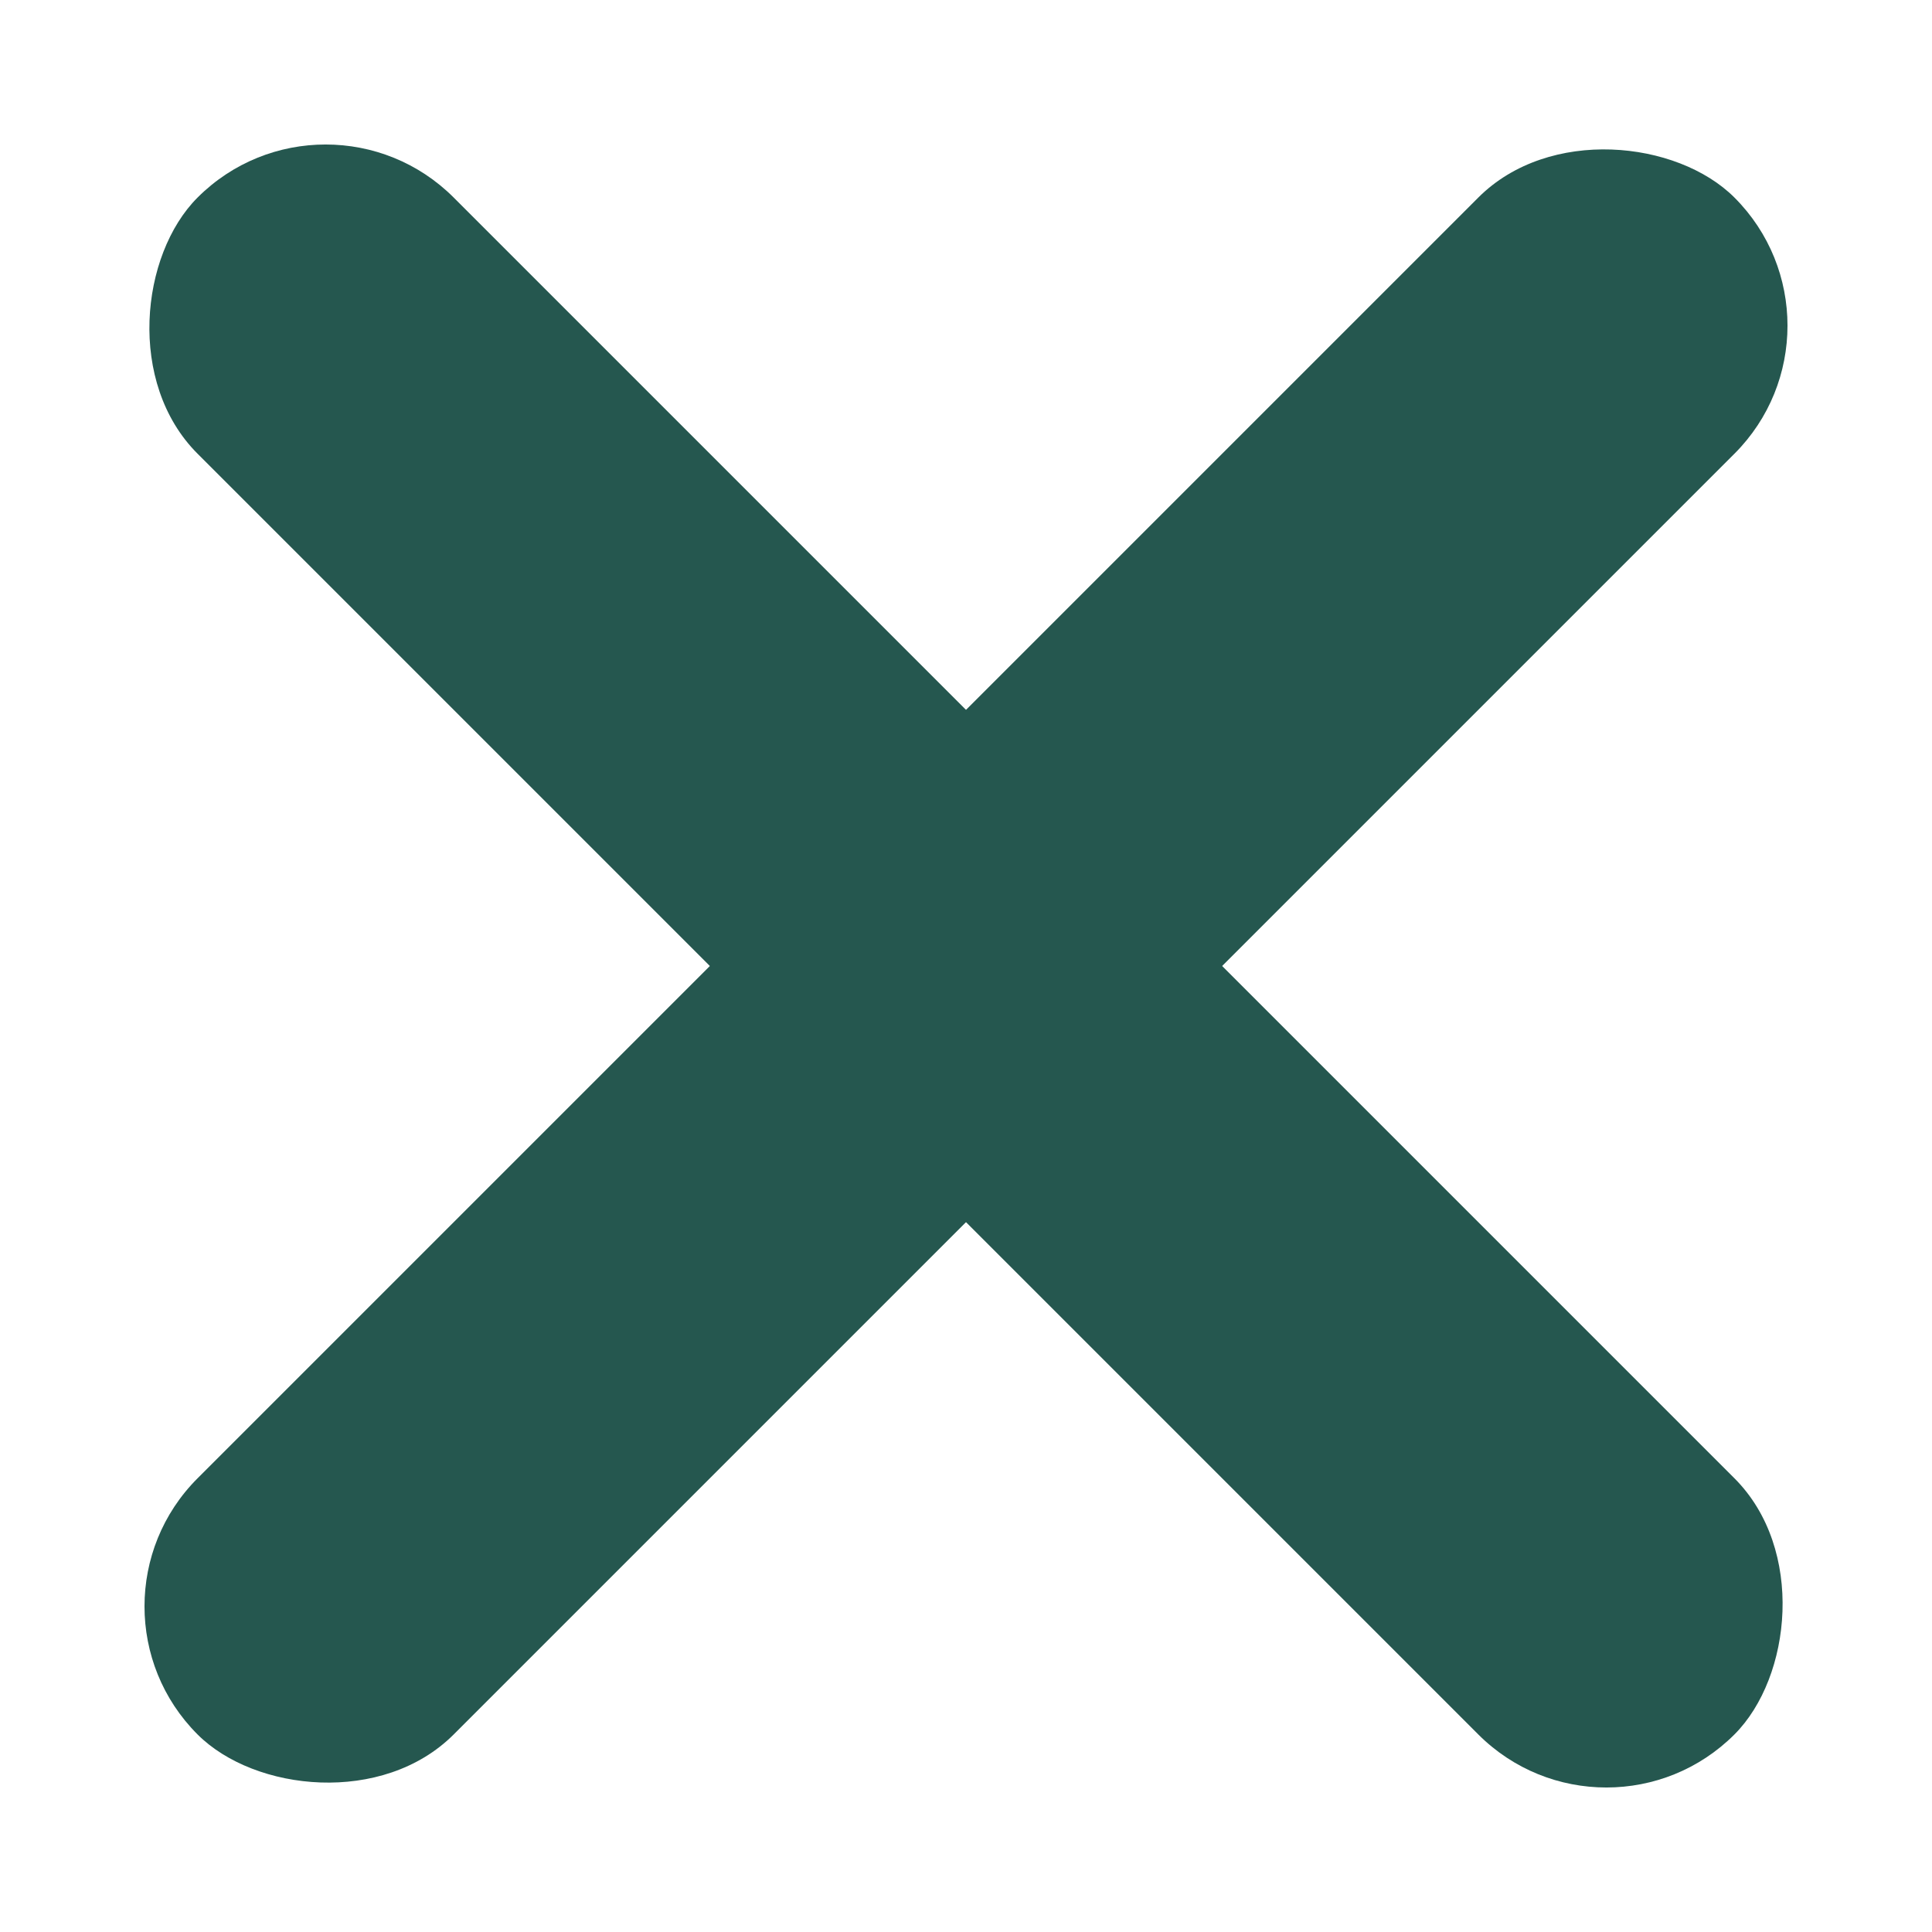
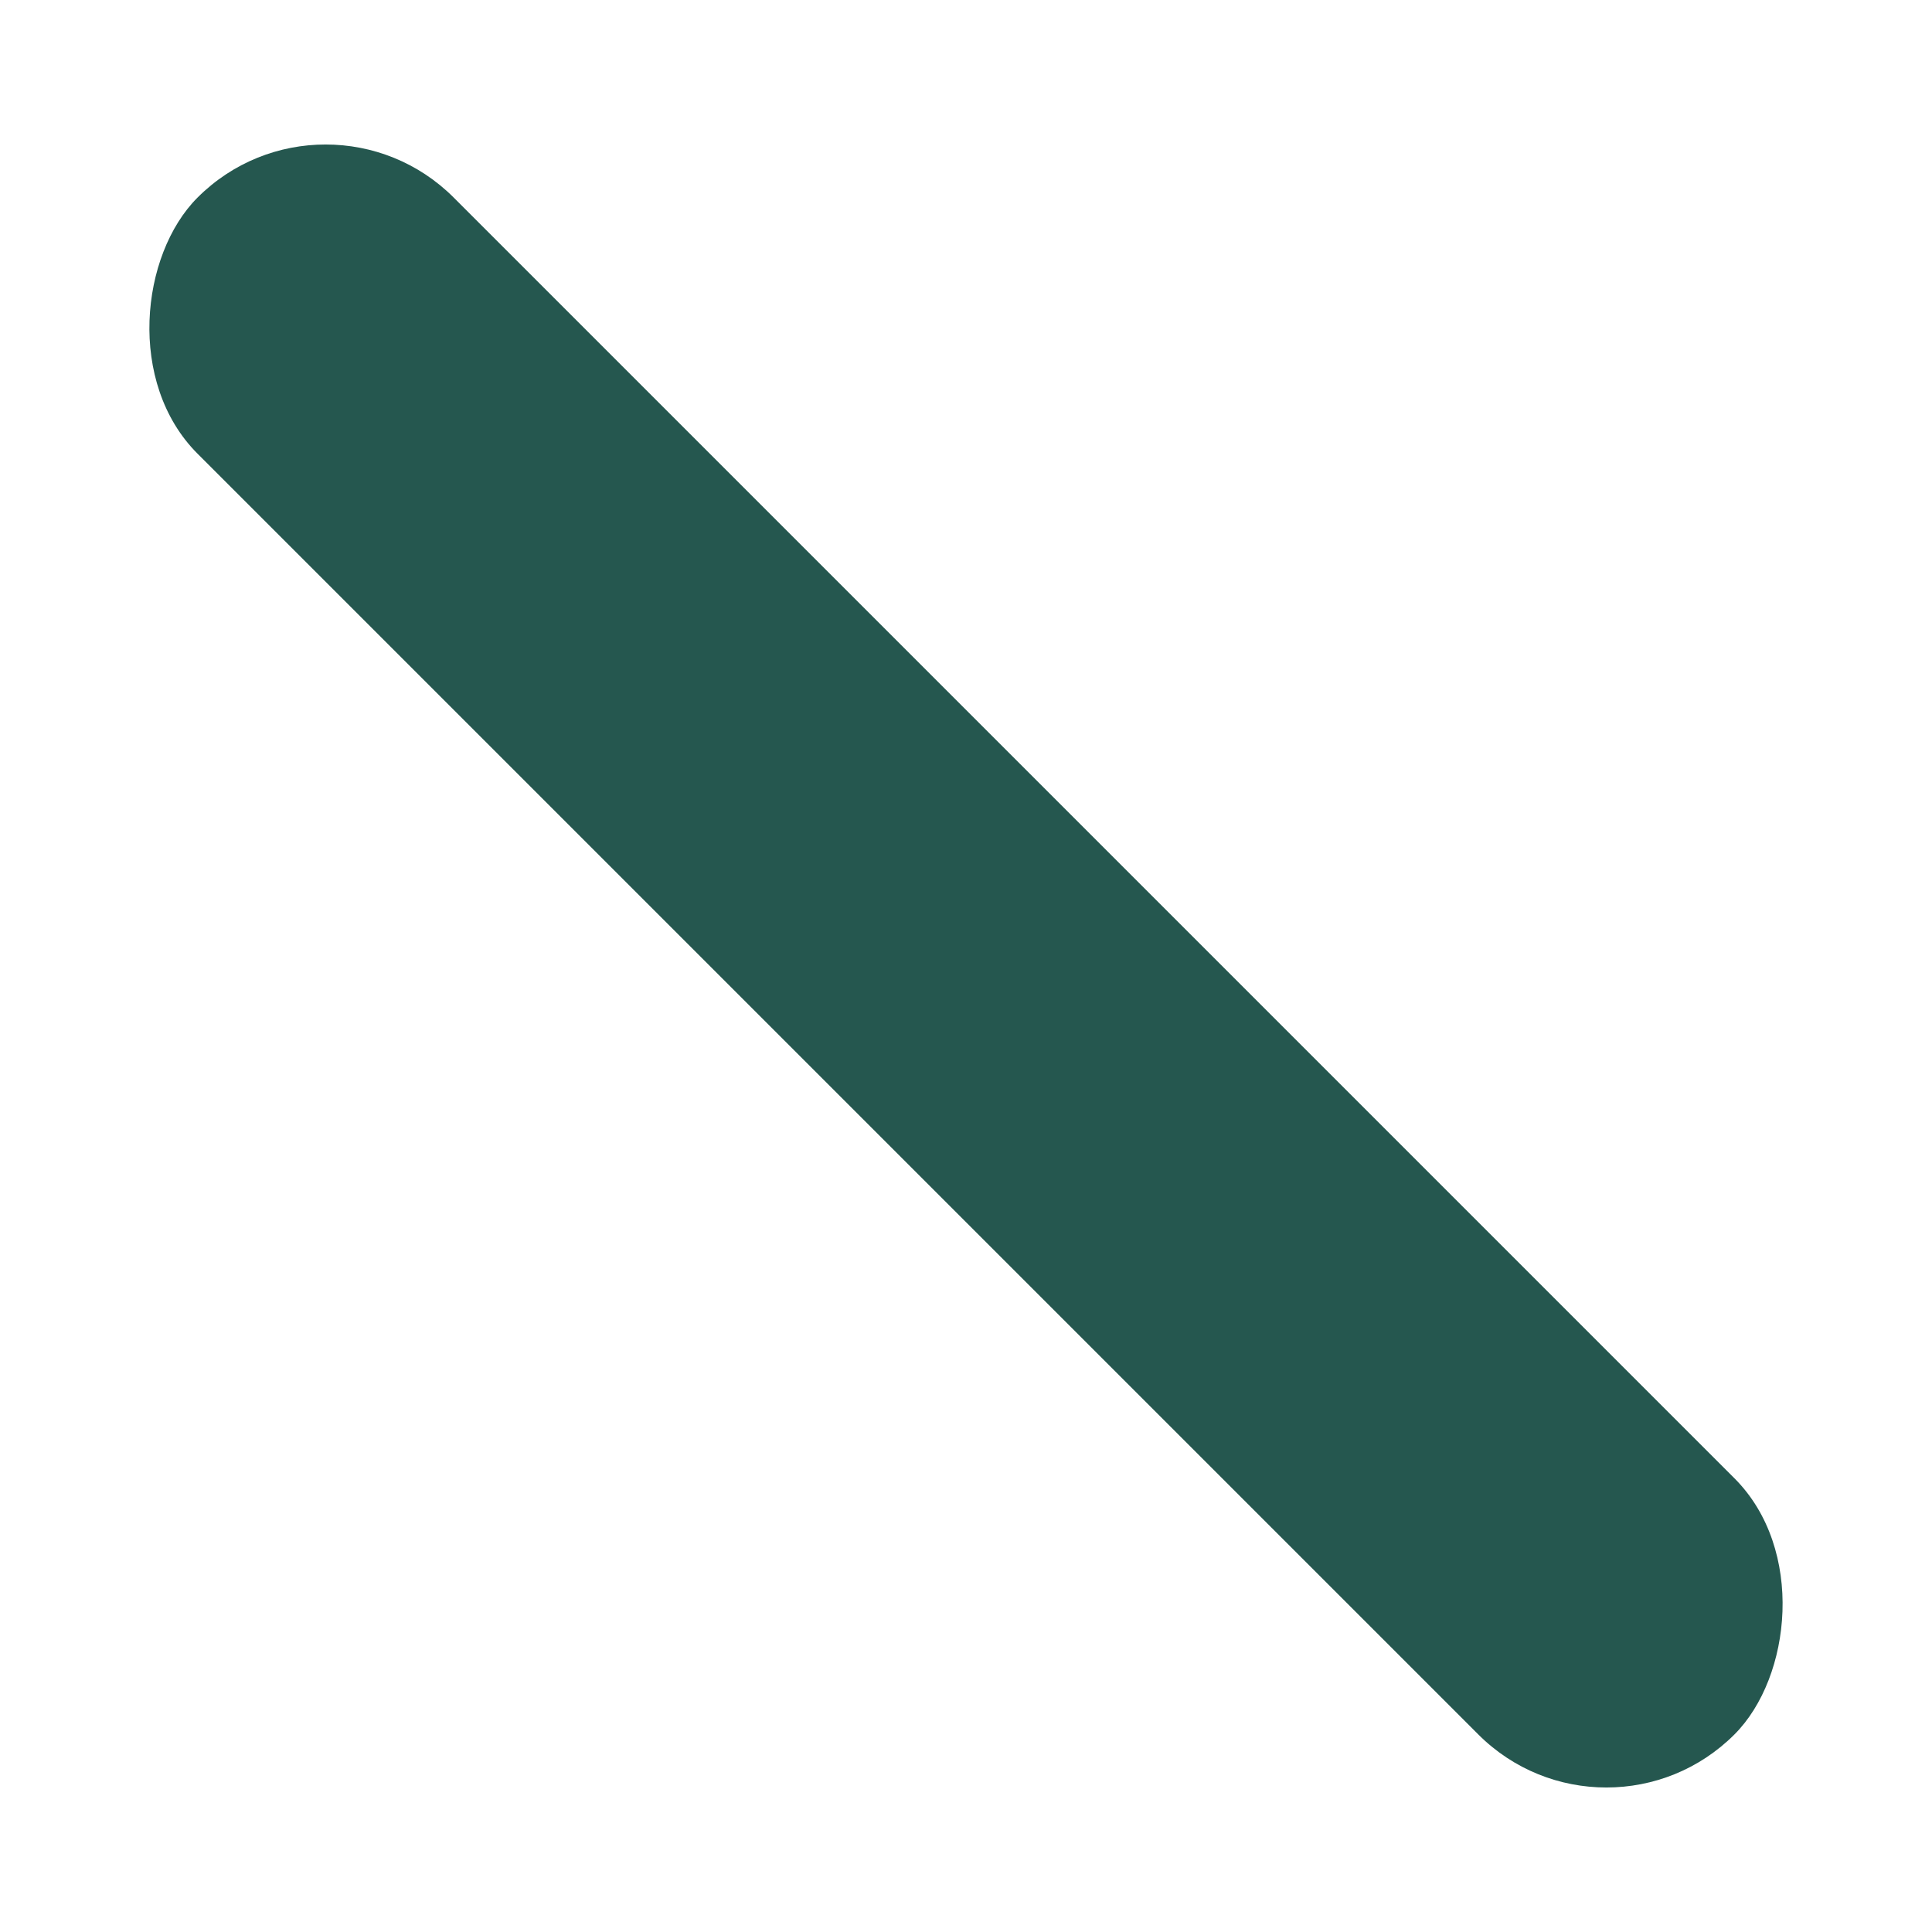
<svg xmlns="http://www.w3.org/2000/svg" width="16" height="16" viewBox="0 0 16 16" version="1.1">
  <title>icons/navigation-toggle-close</title>
  <g id="icons/navigation-toggle-close" stroke="none" stroke-width="1" fill="none" fill-rule="evenodd">
    <rect id="Rectangle" fill="#25574F" transform="translate(8, 8) rotate(45) translate(-8, -8) " x="-1" y="6.5" width="18" height="3" rx="1.5" />
-     <rect id="Rectangle" fill="#25574F" transform="translate(8, 8) rotate(-45) translate(-8, -8) " x="-1" y="6.5" width="18" height="3" rx="1.5" />
  </g>
</svg>